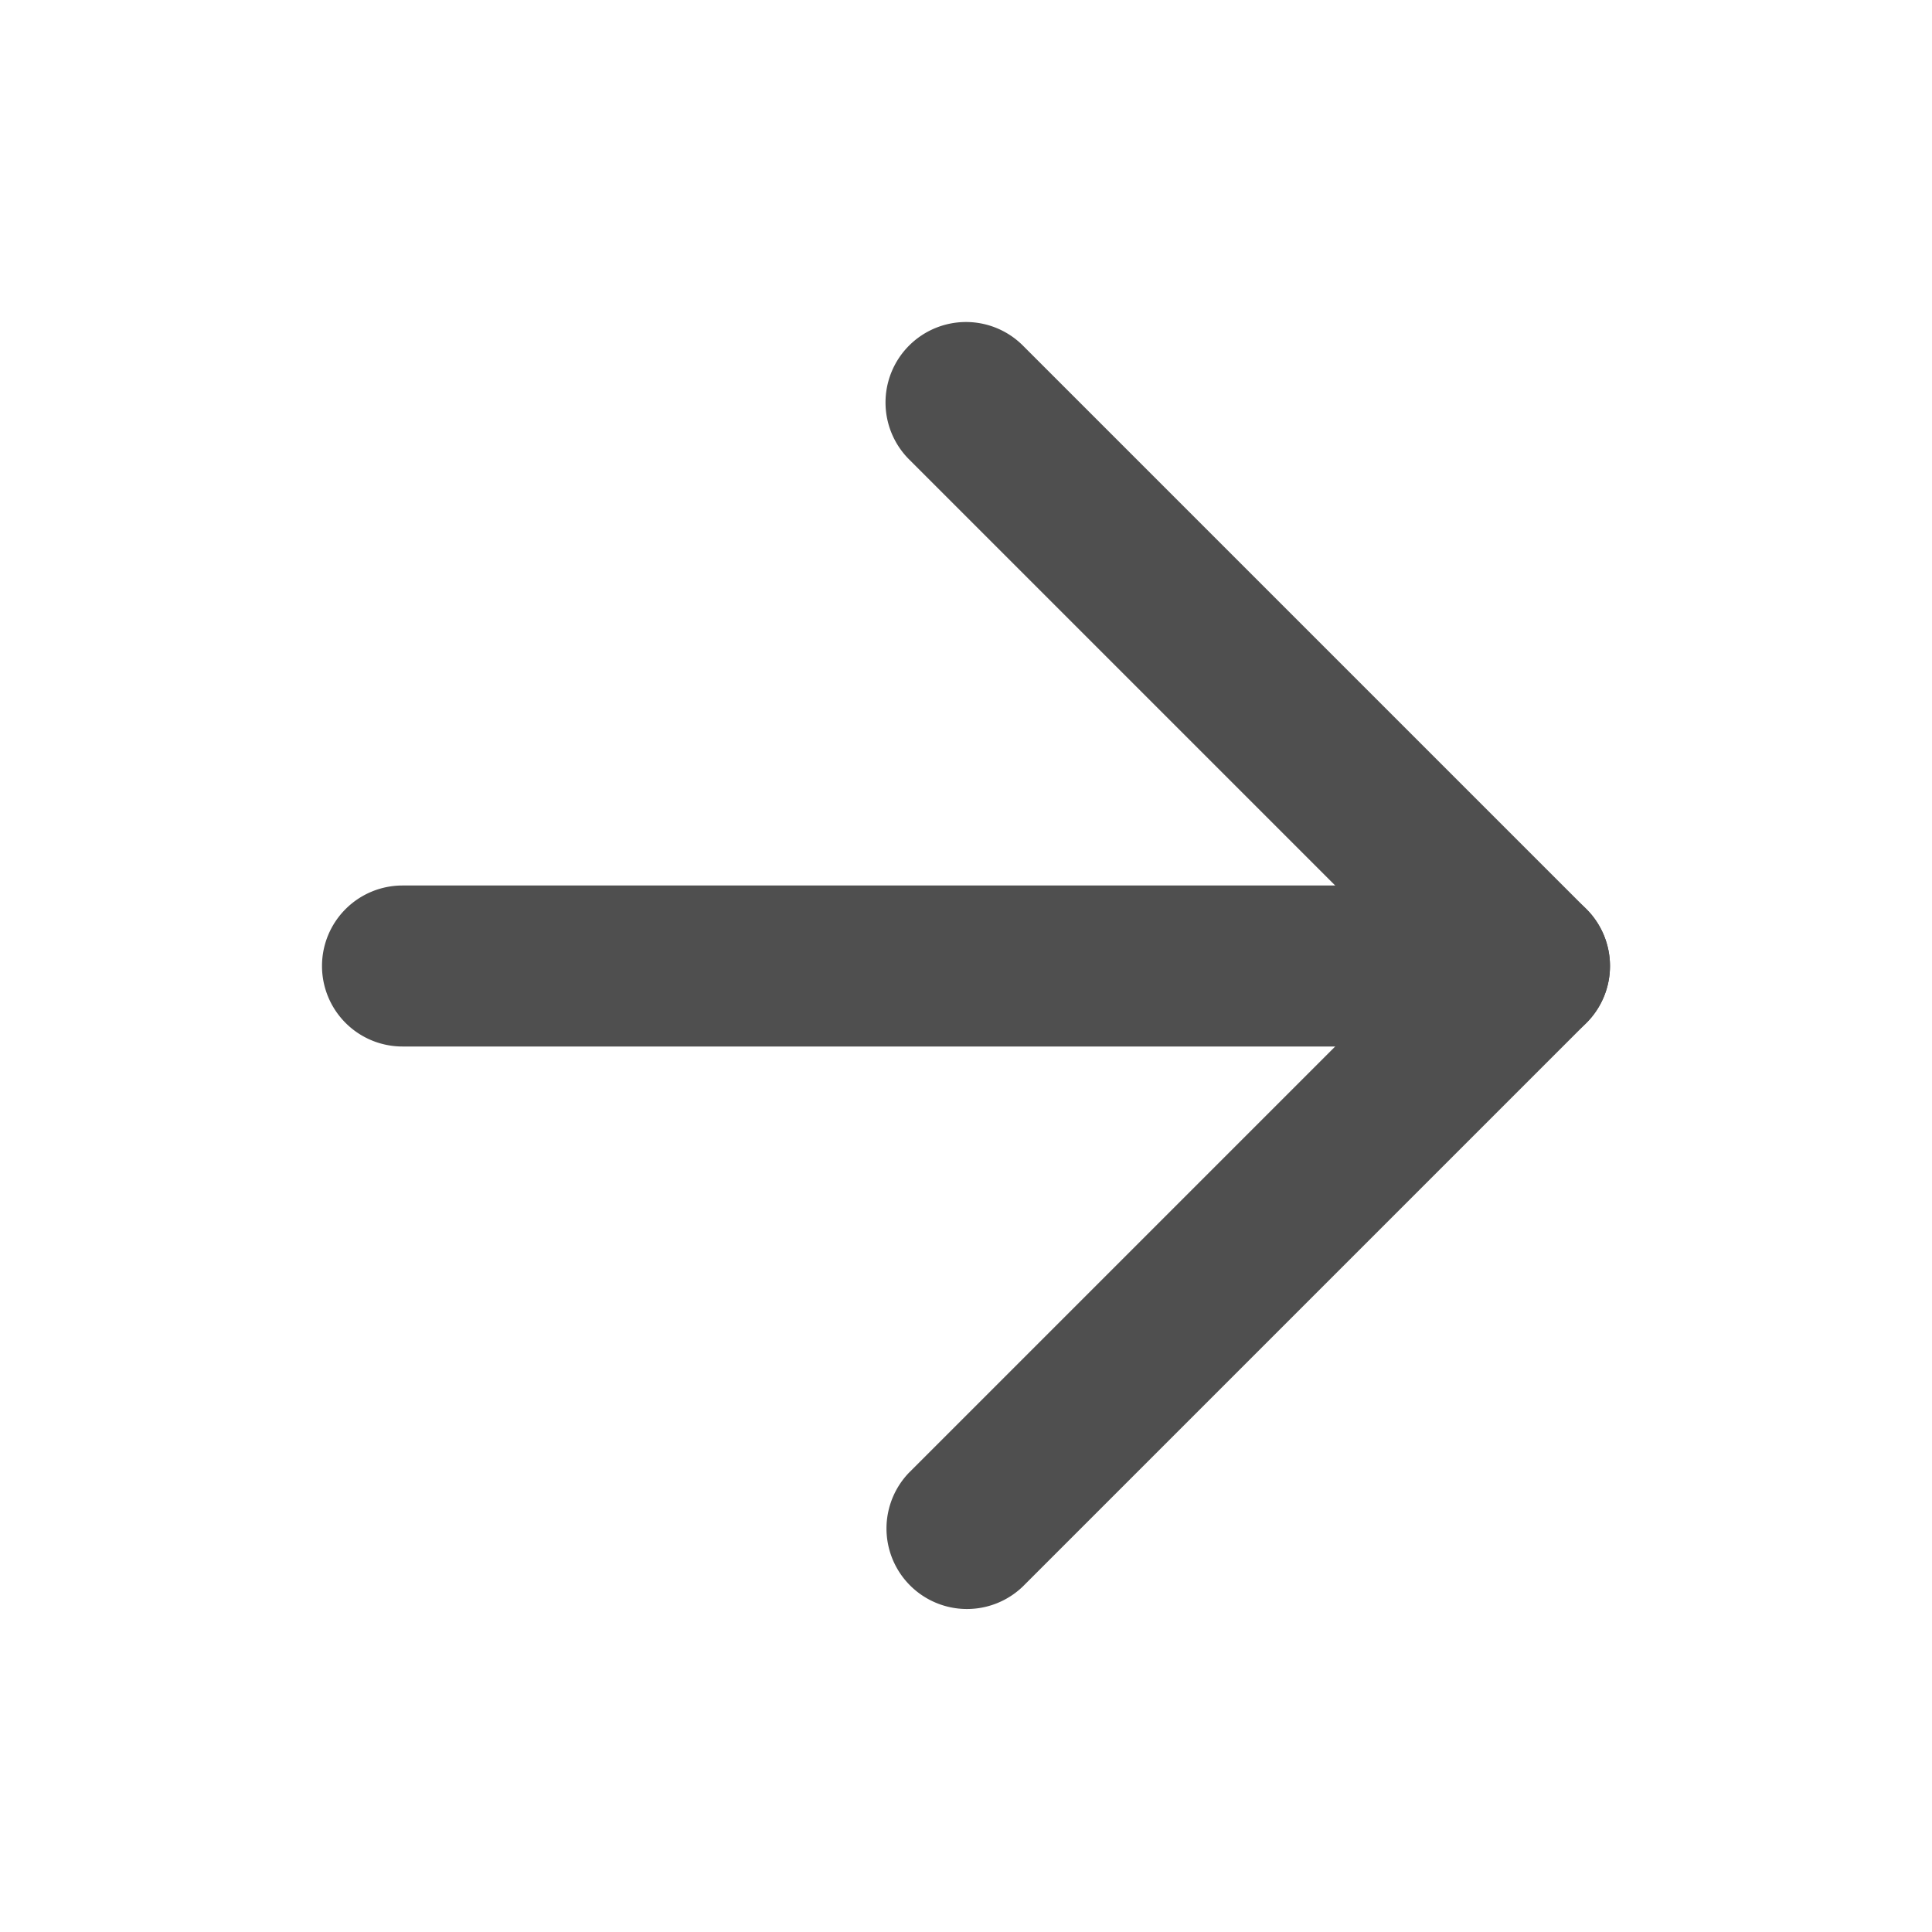
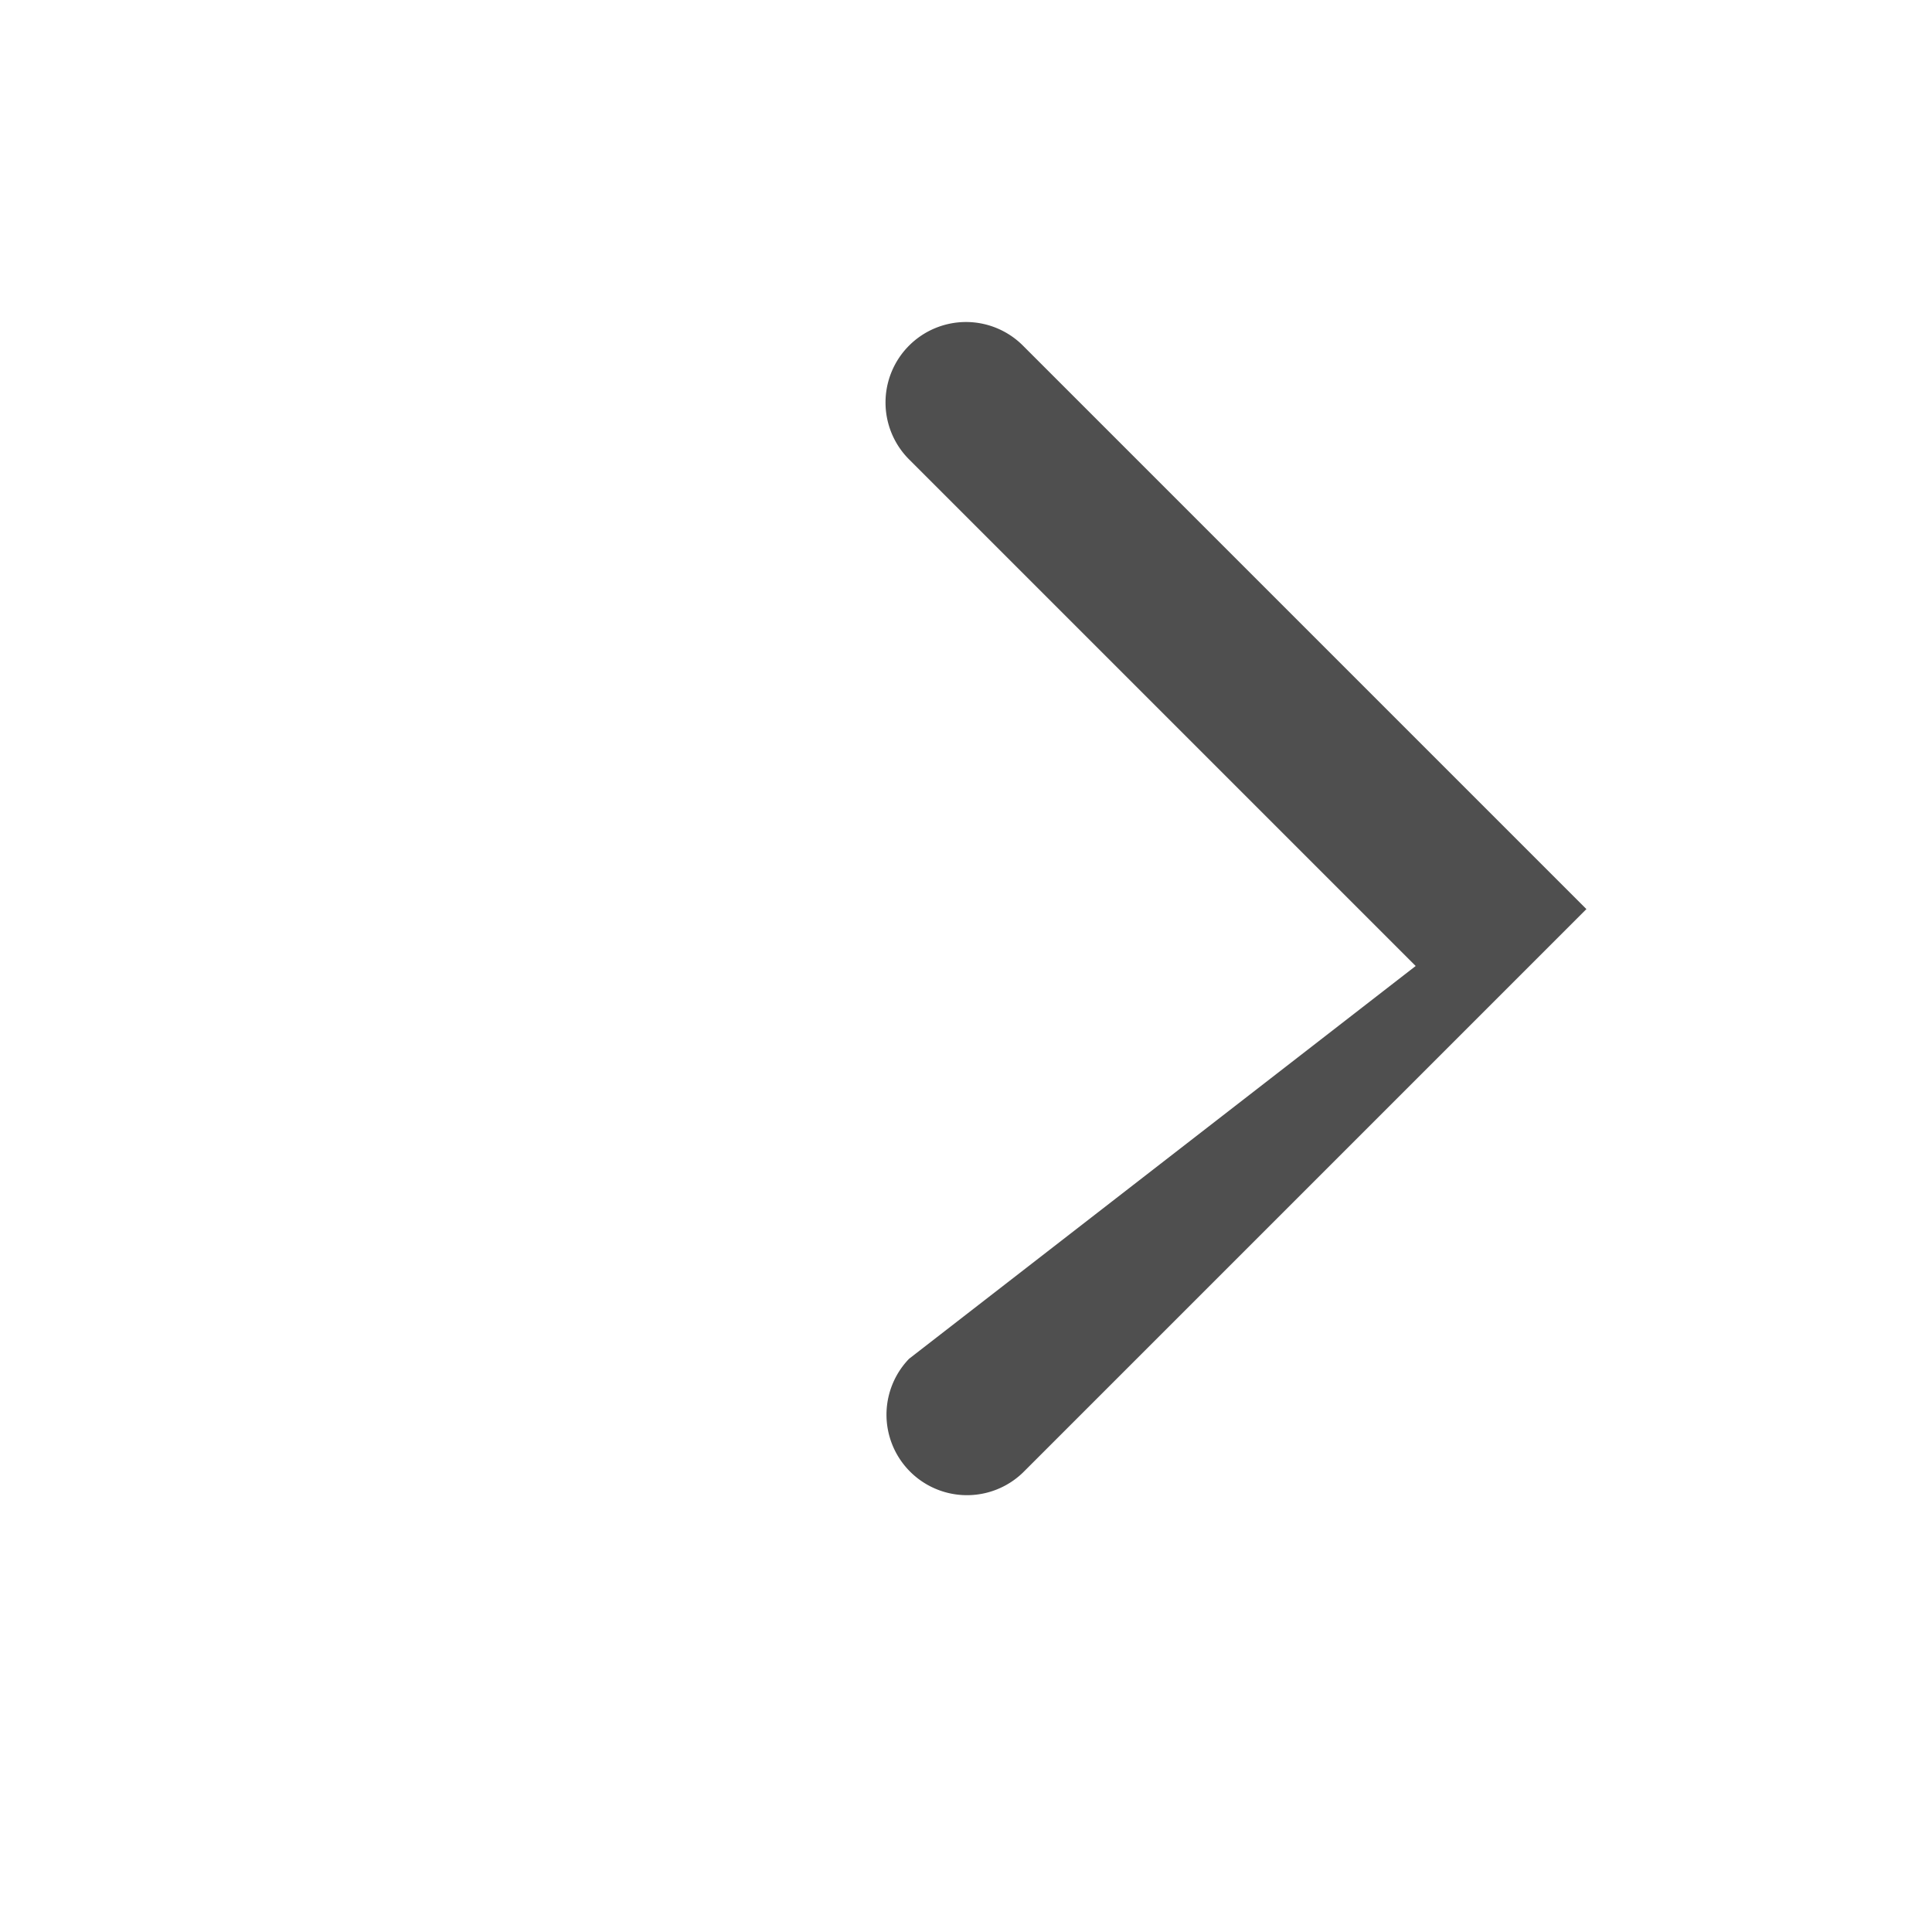
<svg xmlns="http://www.w3.org/2000/svg" width="24" height="24" fill="none">
-   <path fill="#4F4F4F" fill-rule="evenodd" d="M4 12a1 1 0 0 1 1-1h14a1 1 0 1 1 0 2H5a1 1 0 0 1-1-1" clip-rule="evenodd" />
-   <path fill="#4F4F4F" fill-rule="evenodd" d="M11.293 4.293a1 1 0 0 1 1.414 0l7 7a1 1 0 0 1 0 1.414l-7 7a1 1 0 0 1-1.414-1.414L17.586 12l-6.293-6.293a1 1 0 0 1 0-1.414" clip-rule="evenodd" />
+   <path fill="#4F4F4F" fill-rule="evenodd" d="M11.293 4.293a1 1 0 0 1 1.414 0l7 7l-7 7a1 1 0 0 1-1.414-1.414L17.586 12l-6.293-6.293a1 1 0 0 1 0-1.414" clip-rule="evenodd" />
</svg>